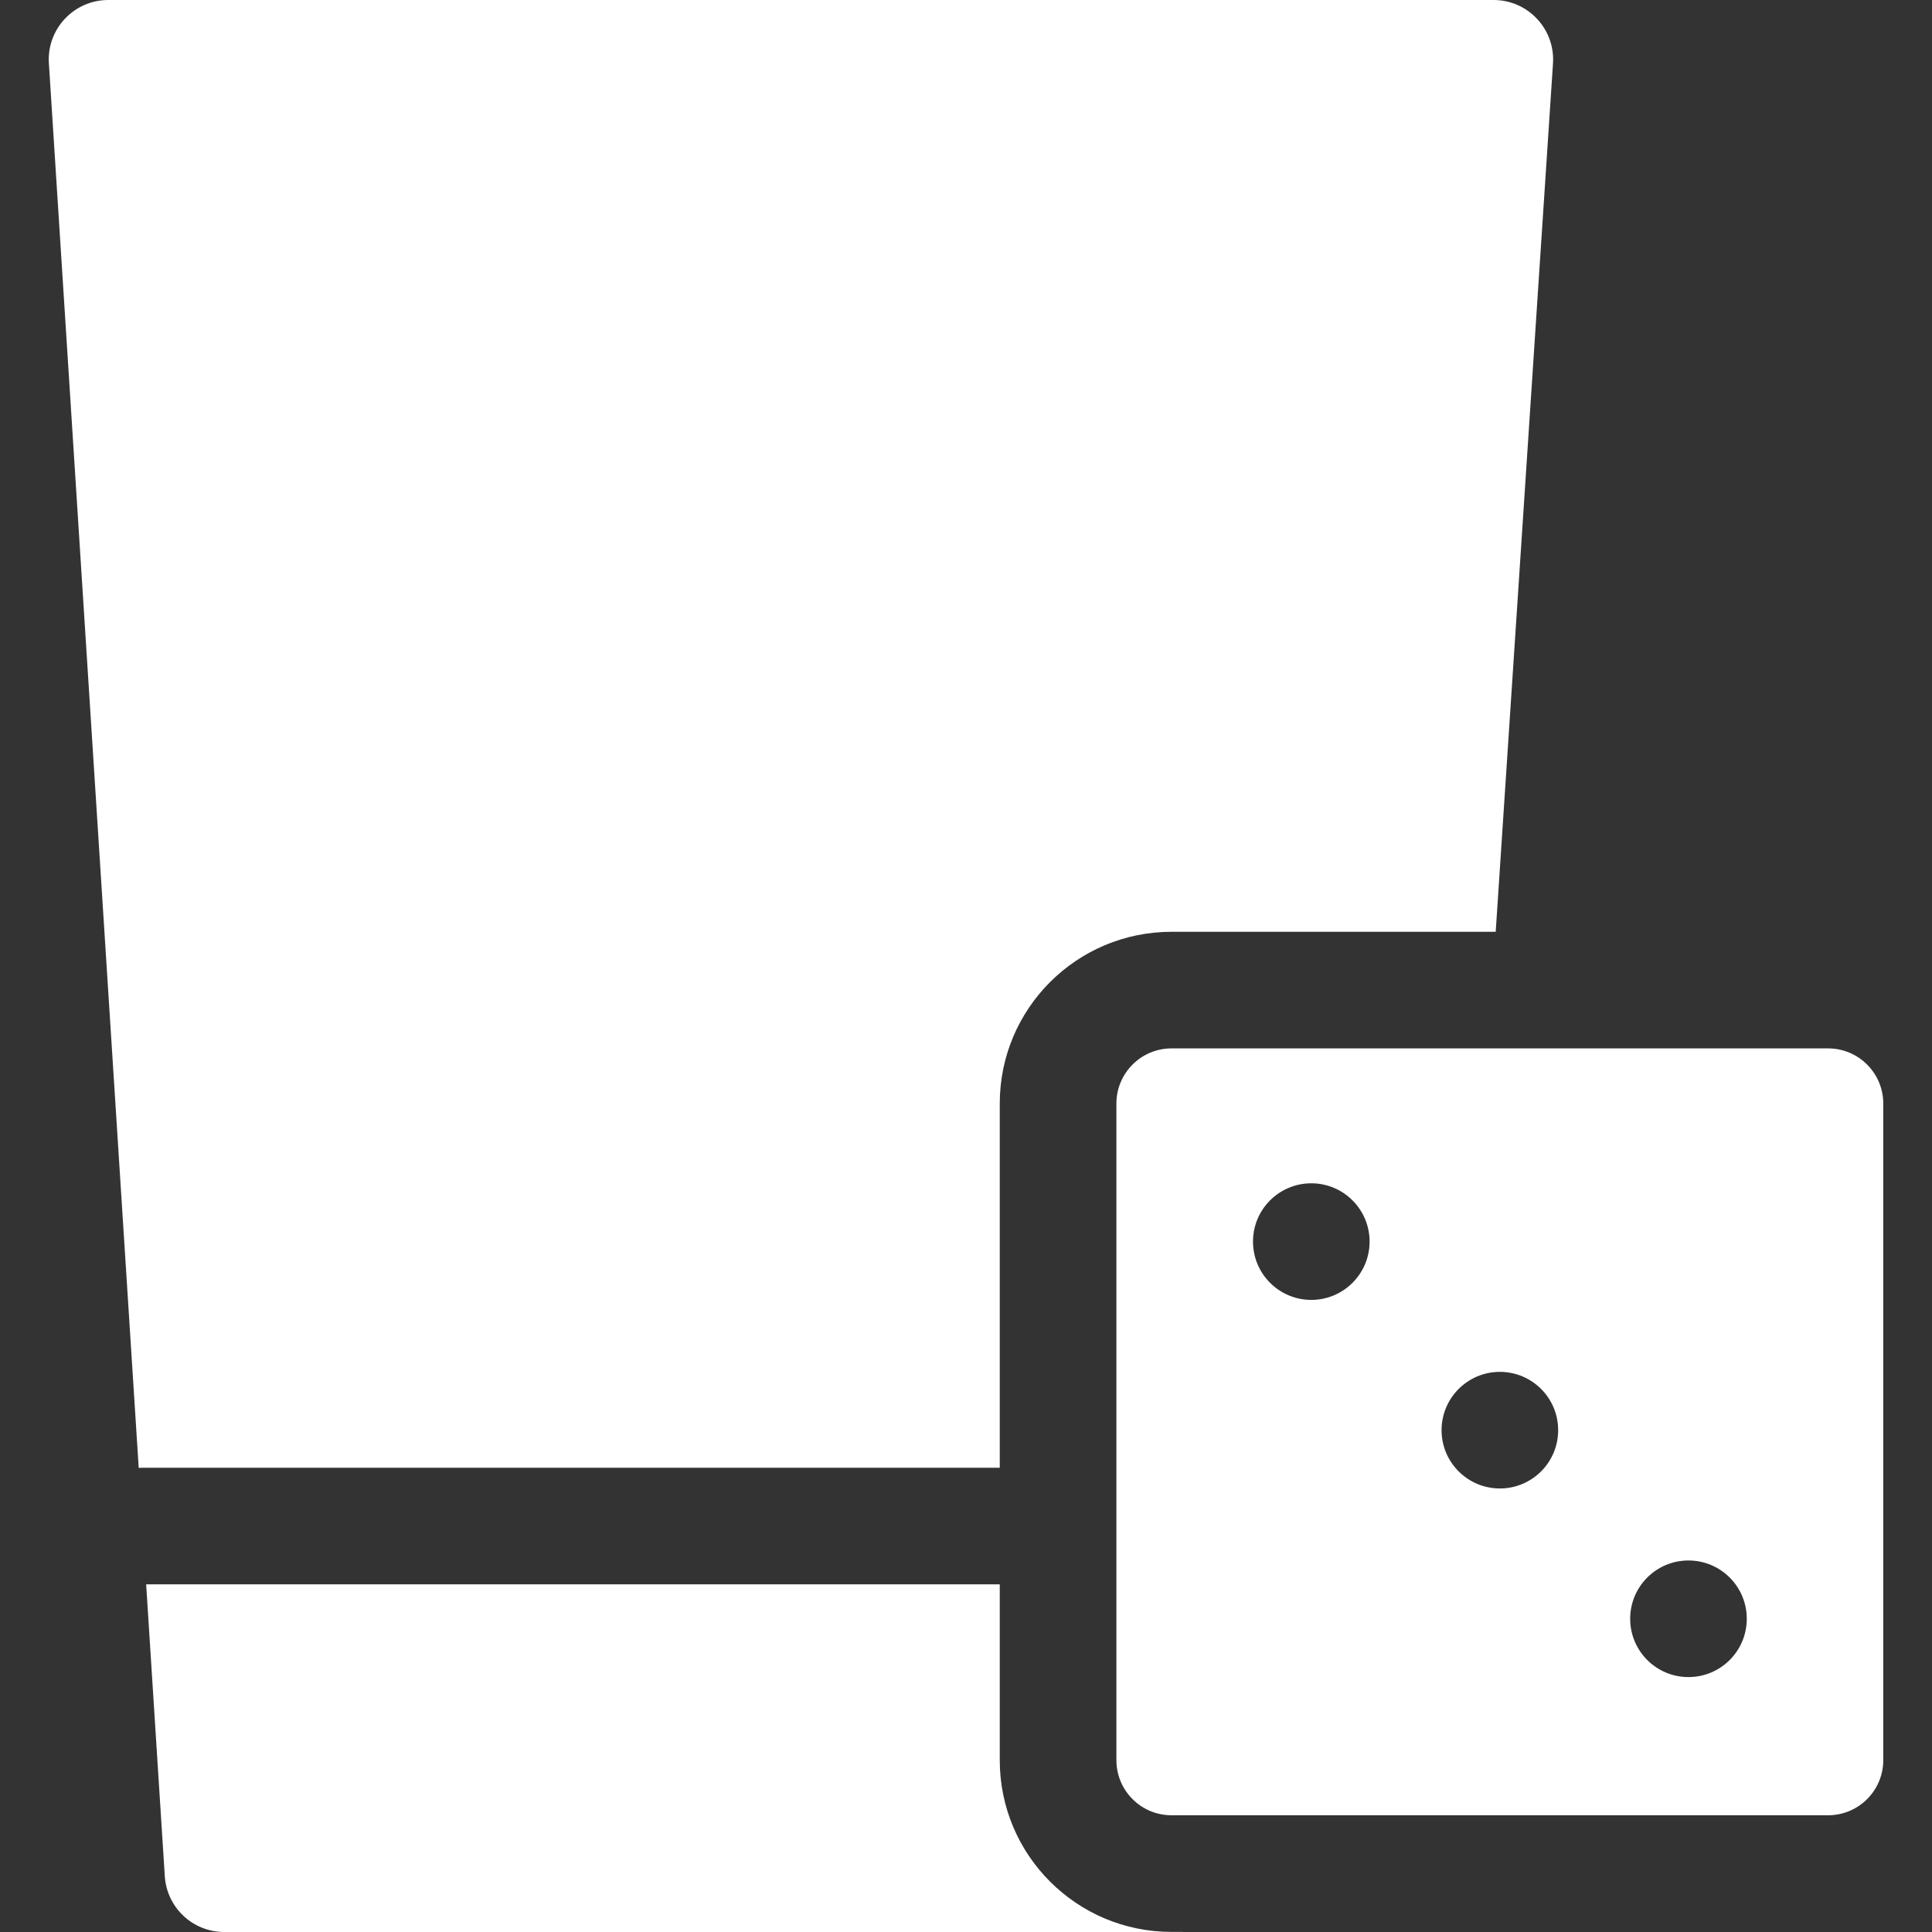
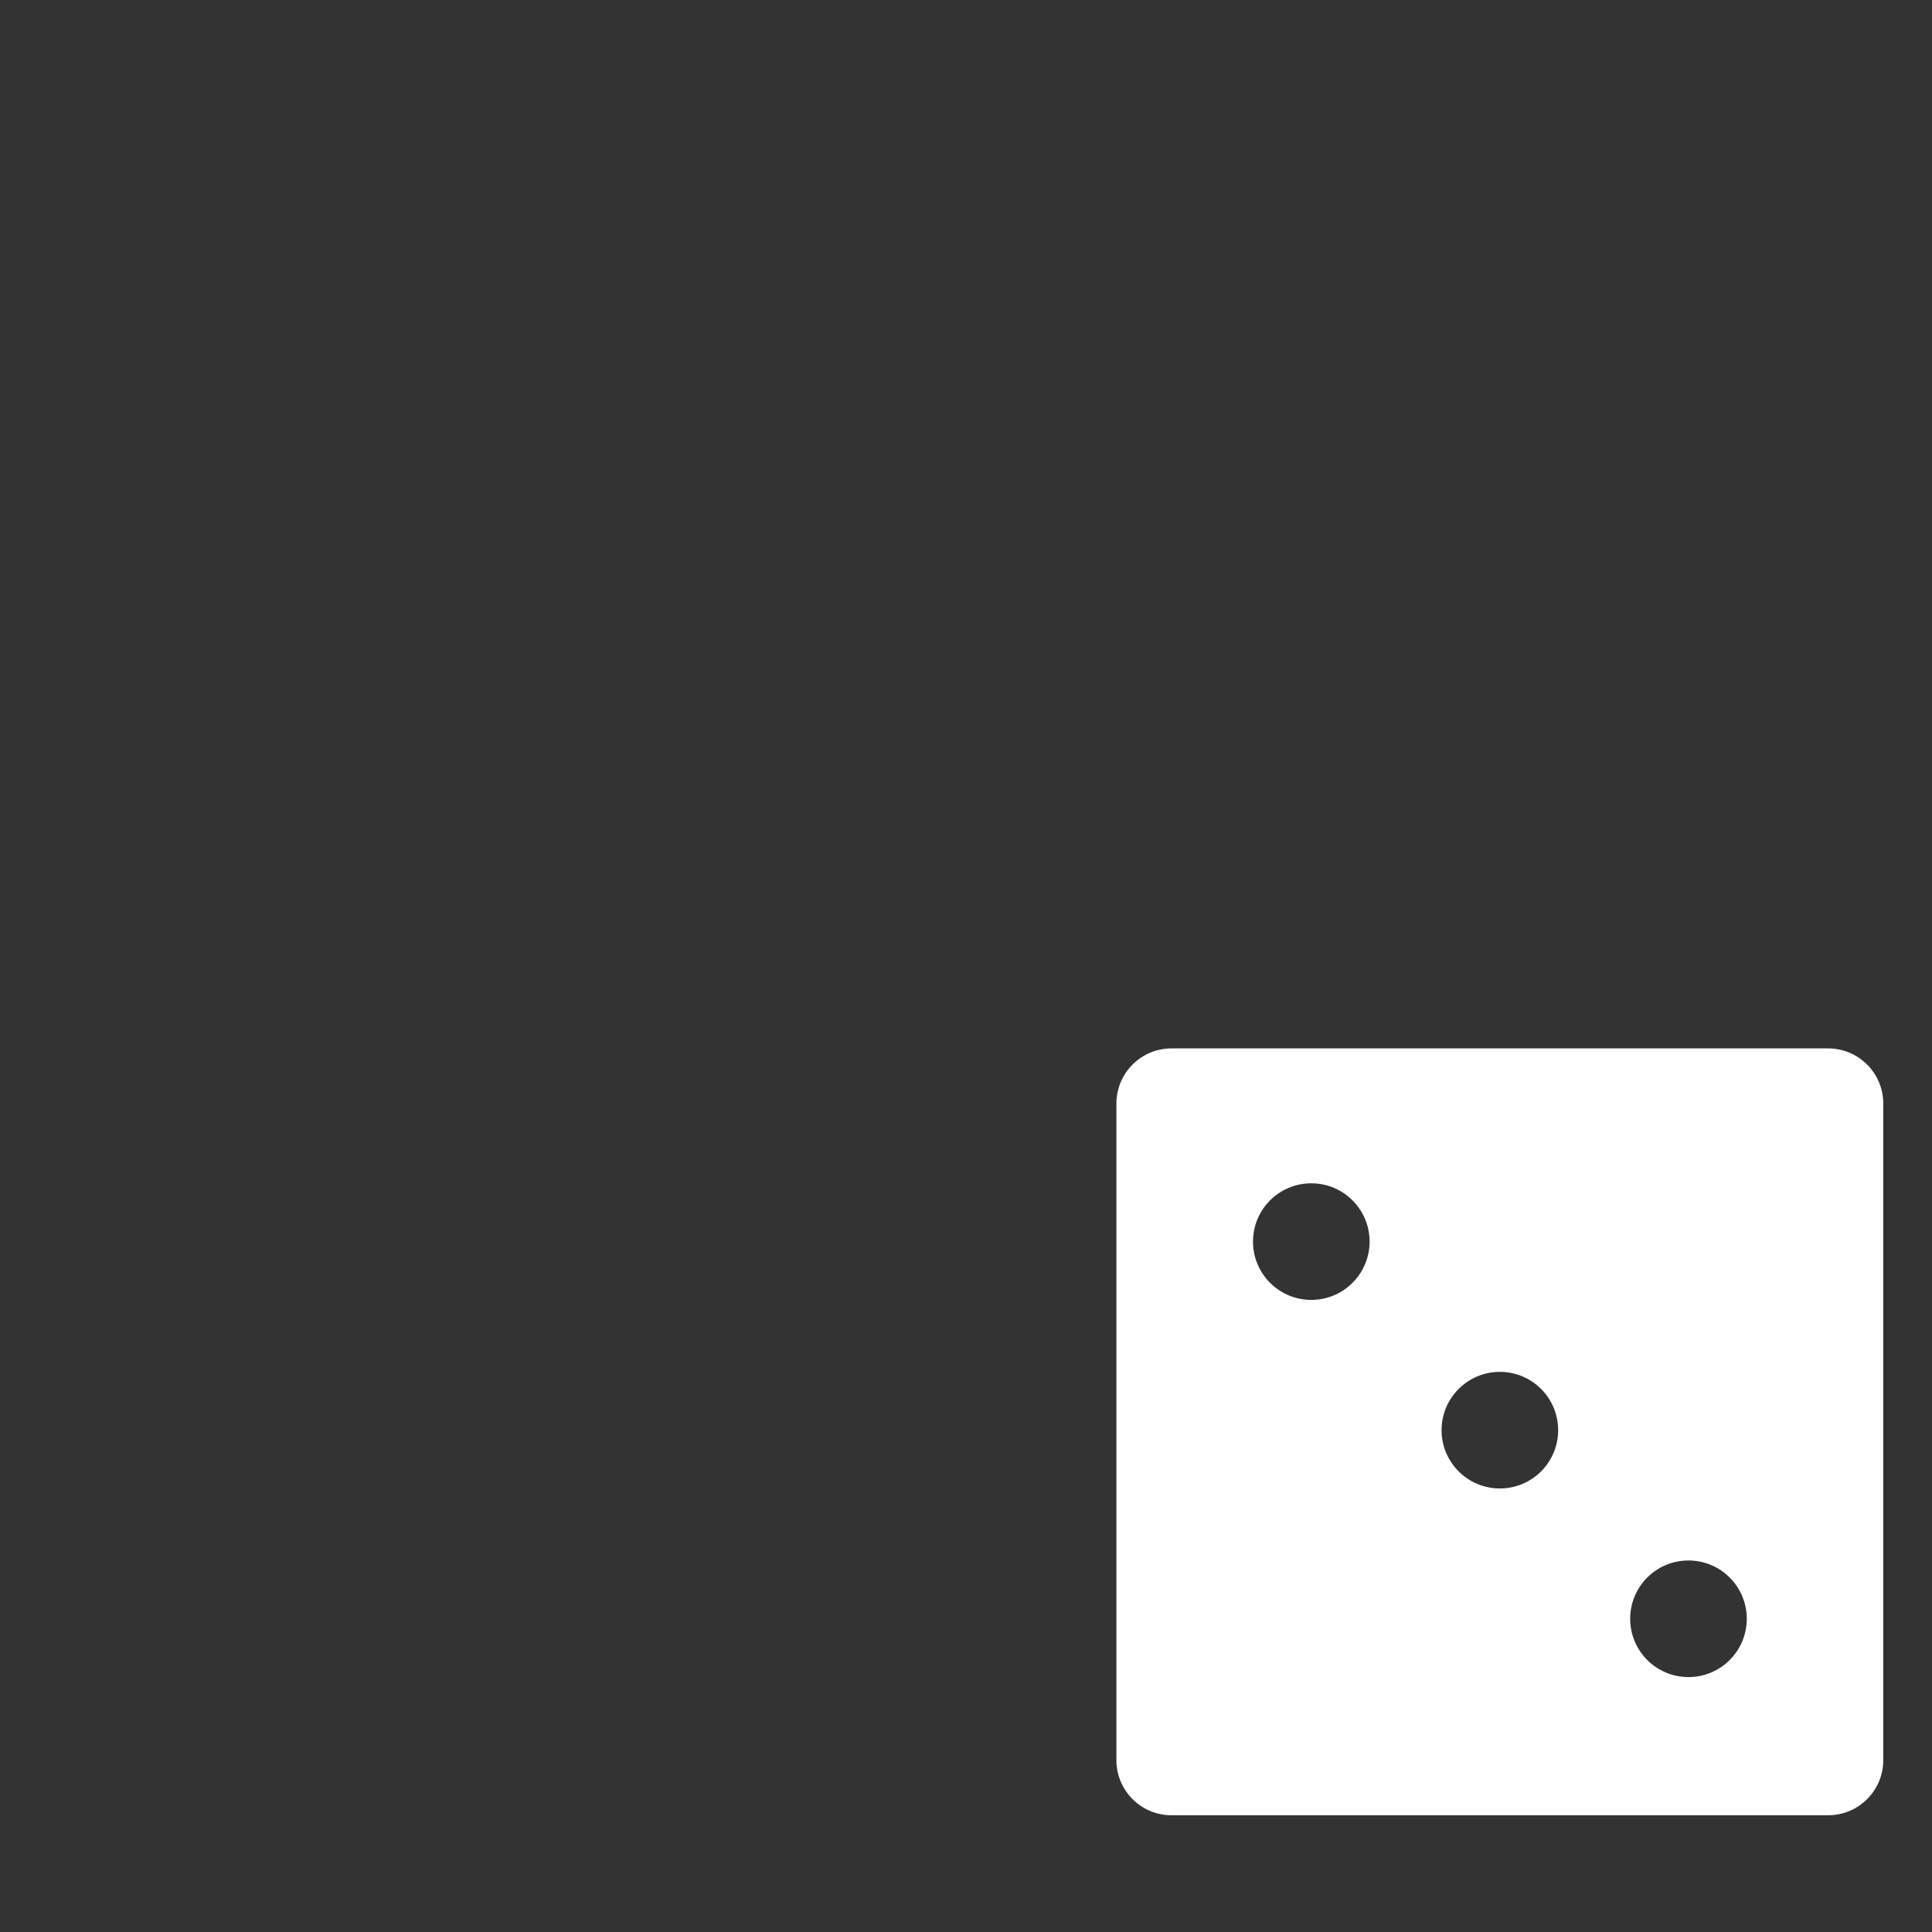
<svg xmlns="http://www.w3.org/2000/svg" width="40" height="40" viewBox="0 0 40 40" fill="none">
  <rect x="0" y="0" width="40" height="40" fill="#333333" stroke="none" />
  <g clip-path="url(#clip0_2109_2761)">
-     <path d="M24.254 39.998C22.291 39.998 20.699 38.406 20.699 36.443V32.802H3.026L3.412 38.846C3.454 39.495 3.992 40 4.643 40H24.496L24.497 39.998H24.254V39.998Z" fill="white" />
-     <path d="M20.699 22.847C20.699 20.883 22.291 19.292 24.254 19.292H30.967L32.153 1.314C32.2 0.603 31.636 0 30.923 0H2.242C1.53 0 0.966 0.601 1.012 1.311L2.872 30.392C2.897 30.39 2.923 30.388 2.948 30.388H20.699V22.847Z" fill="white" />
    <path d="M37.85 21.706H24.254C23.625 21.706 23.114 22.218 23.114 22.847V36.443C23.114 37.072 23.625 37.583 24.254 37.583H37.85C38.479 37.583 38.991 37.072 38.991 36.443V22.847C38.991 22.218 38.479 21.706 37.85 21.706ZM27.149 26.913C26.482 26.913 25.942 26.372 25.942 25.706C25.942 25.039 26.482 24.499 27.149 24.499C27.815 24.499 28.356 25.039 28.356 25.706C28.356 26.372 27.815 26.913 27.149 26.913ZM31.053 30.817C30.387 30.817 29.846 30.277 29.846 29.61C29.846 28.944 30.387 28.403 31.053 28.403C31.72 28.403 32.26 28.944 32.26 29.61C32.26 30.277 31.72 30.817 31.053 30.817ZM34.958 34.722C34.291 34.722 33.751 34.182 33.751 33.515C33.751 32.848 34.291 32.308 34.958 32.308C35.625 32.308 36.165 32.848 36.165 33.515C36.165 34.182 35.625 34.722 34.958 34.722Z" fill="white" />
  </g>
  <defs>
    <clipPath id="clip0_2109_2761">
      <rect width="40" height="40" fill="white" />
    </clipPath>
  </defs>
</svg>